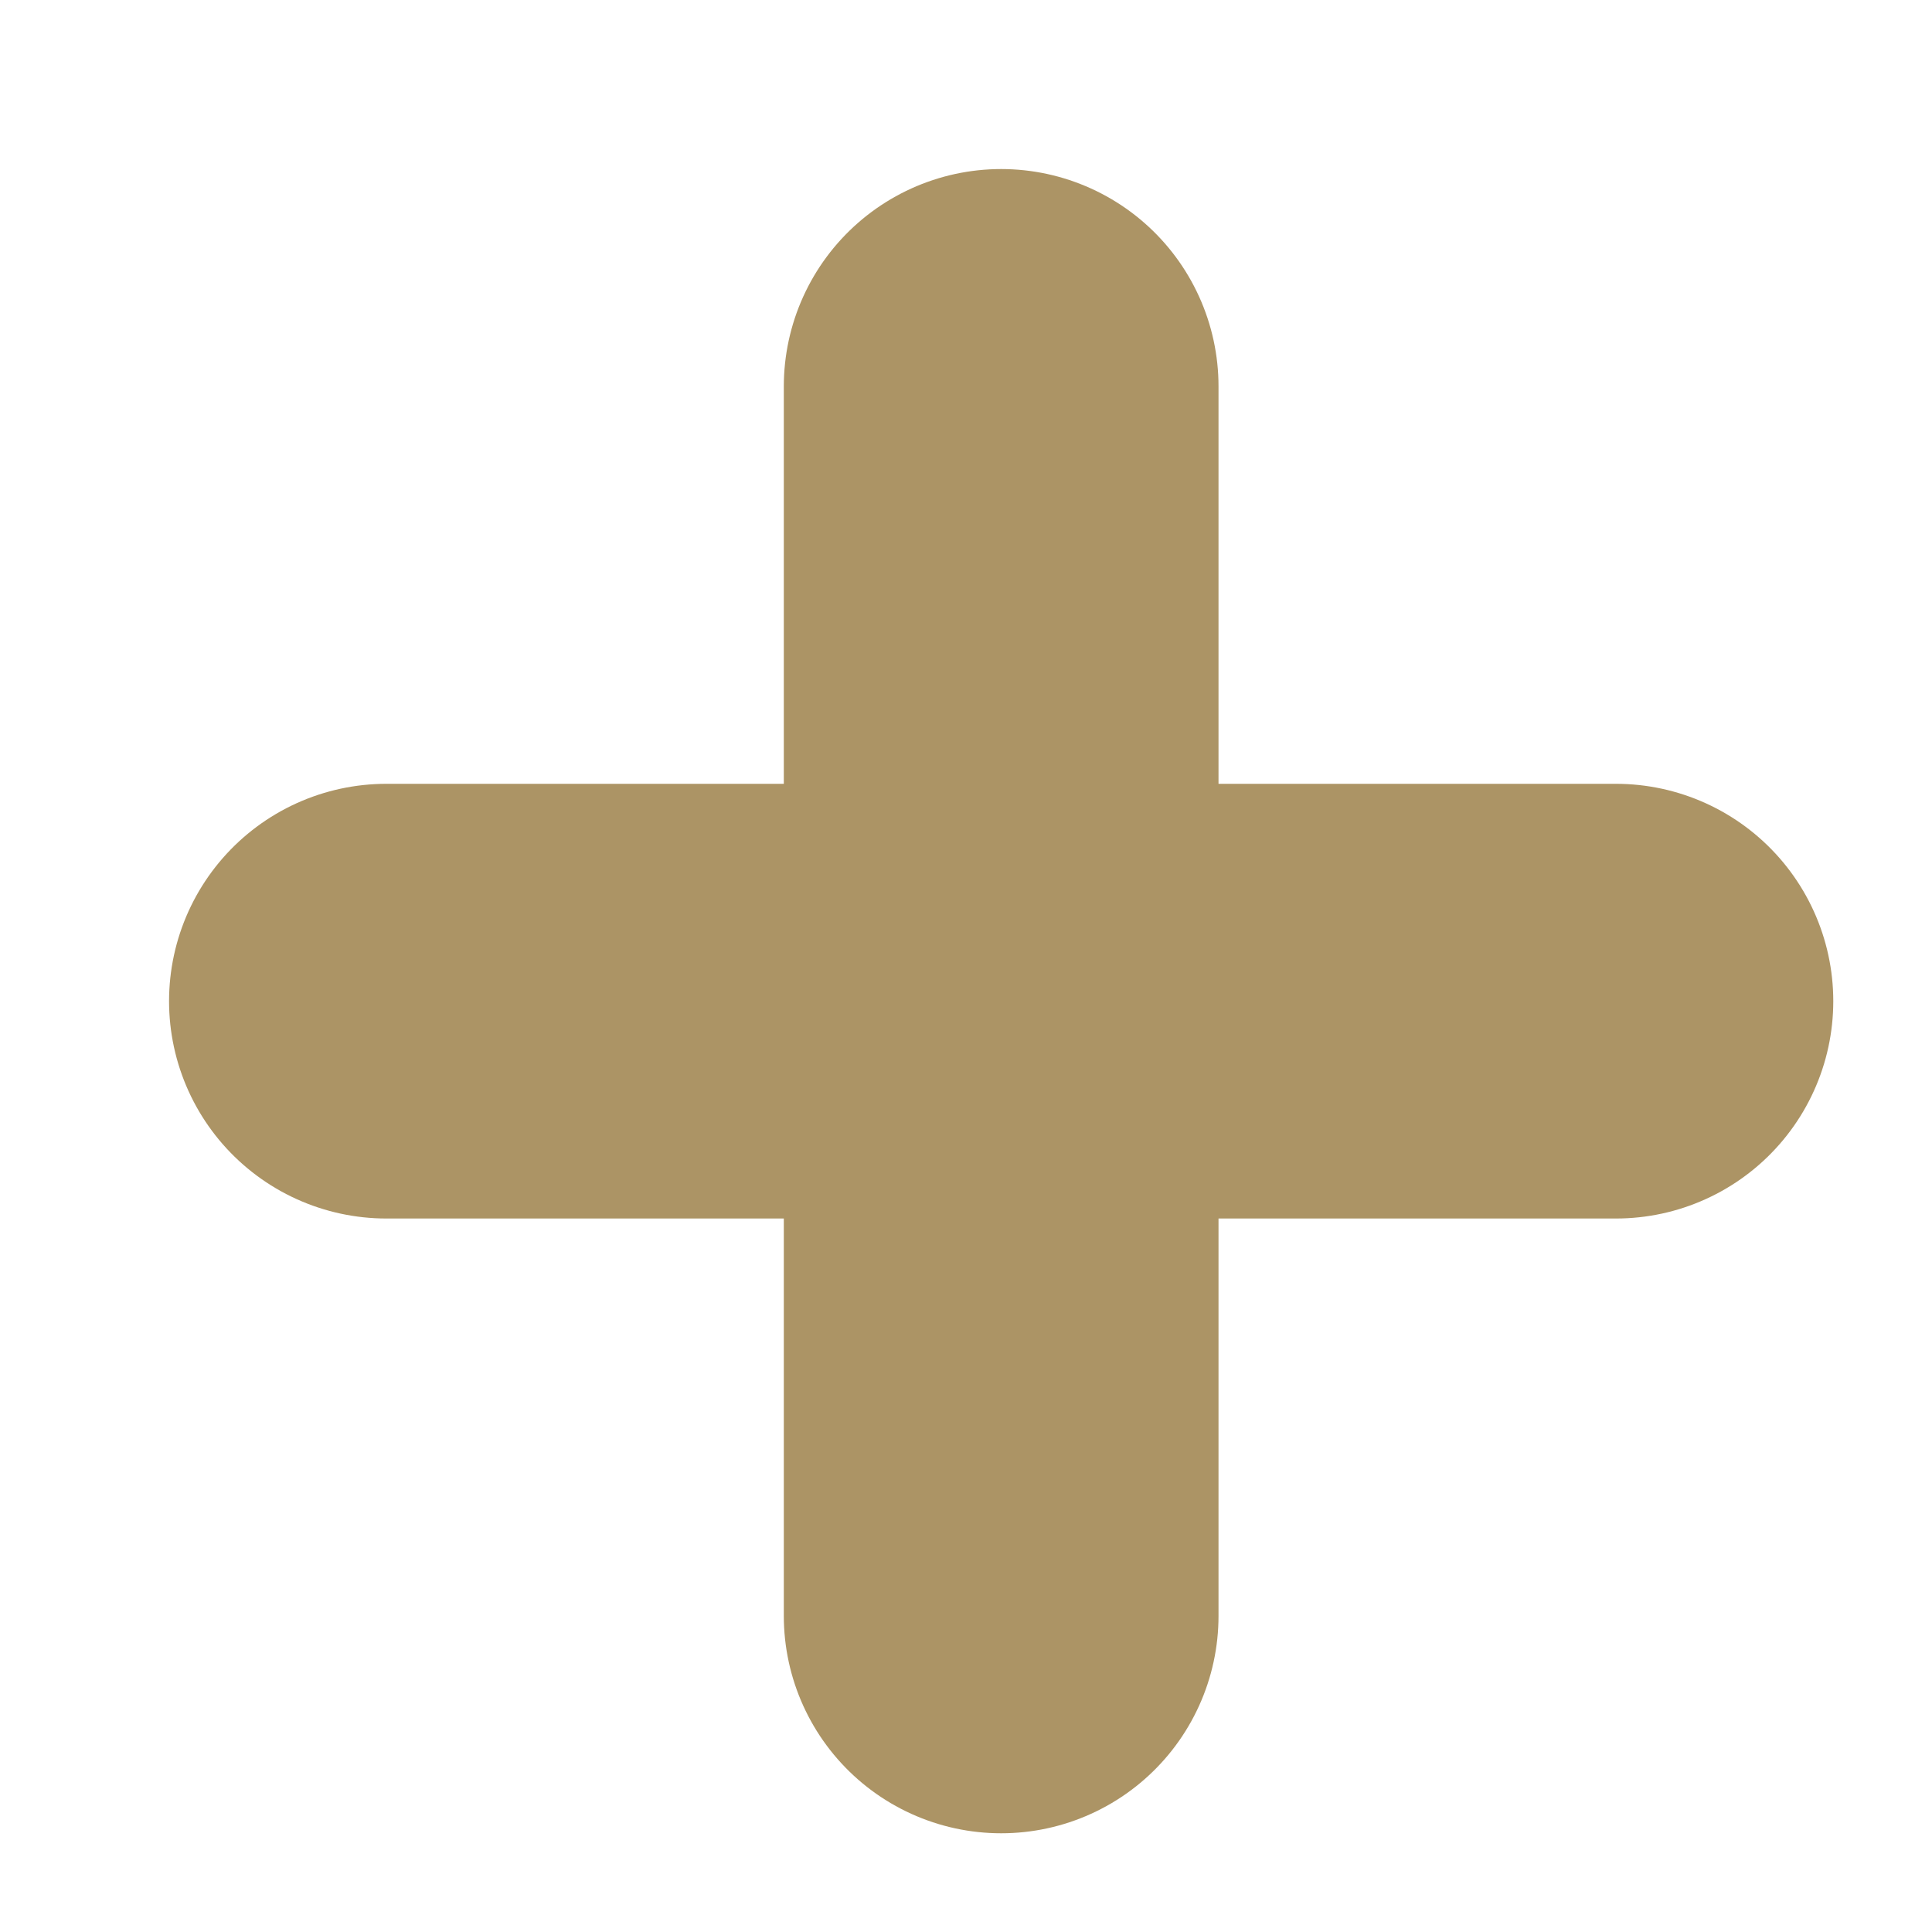
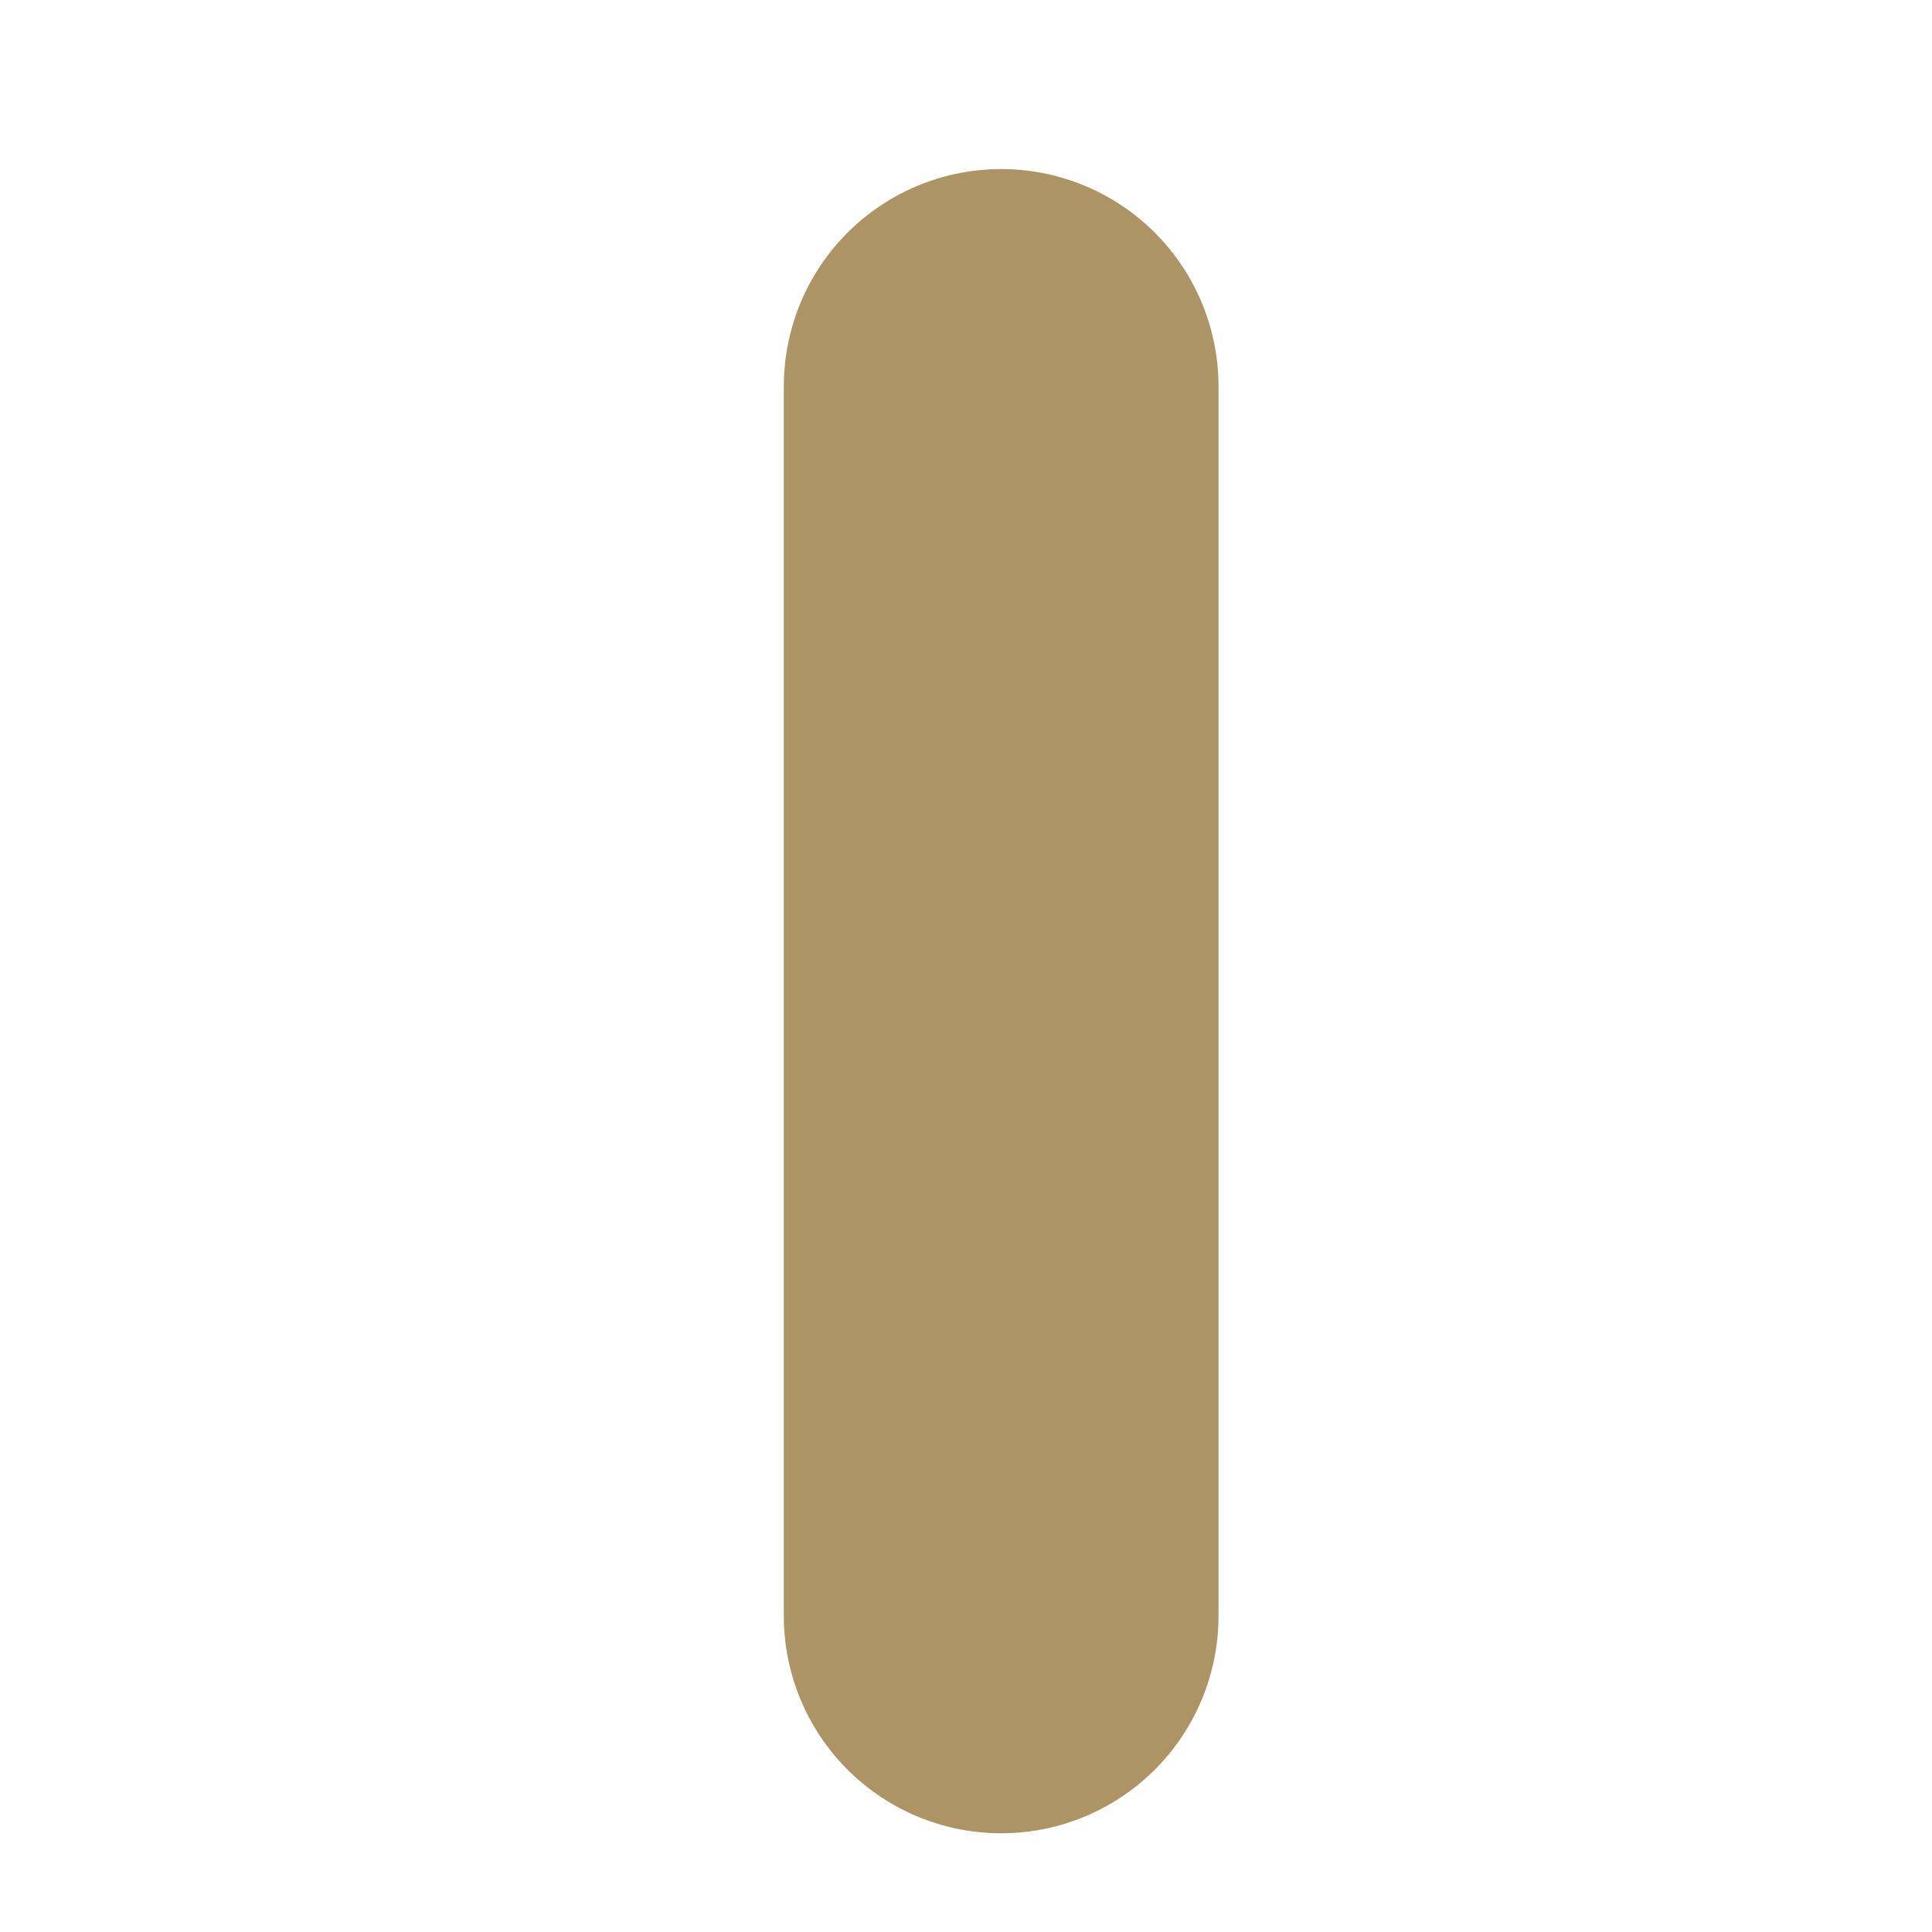
<svg xmlns="http://www.w3.org/2000/svg" width="10" height="10" viewBox="0 0 10 10" fill="none">
-   <path d="M2 5.182H8.364" stroke="#AC9465" stroke-width="2.25" stroke-linecap="round" stroke-linejoin="round" />
  <path d="M5.182 2V8.364" stroke="#AC9465" stroke-width="2.25" stroke-linecap="round" stroke-linejoin="round" />
</svg>